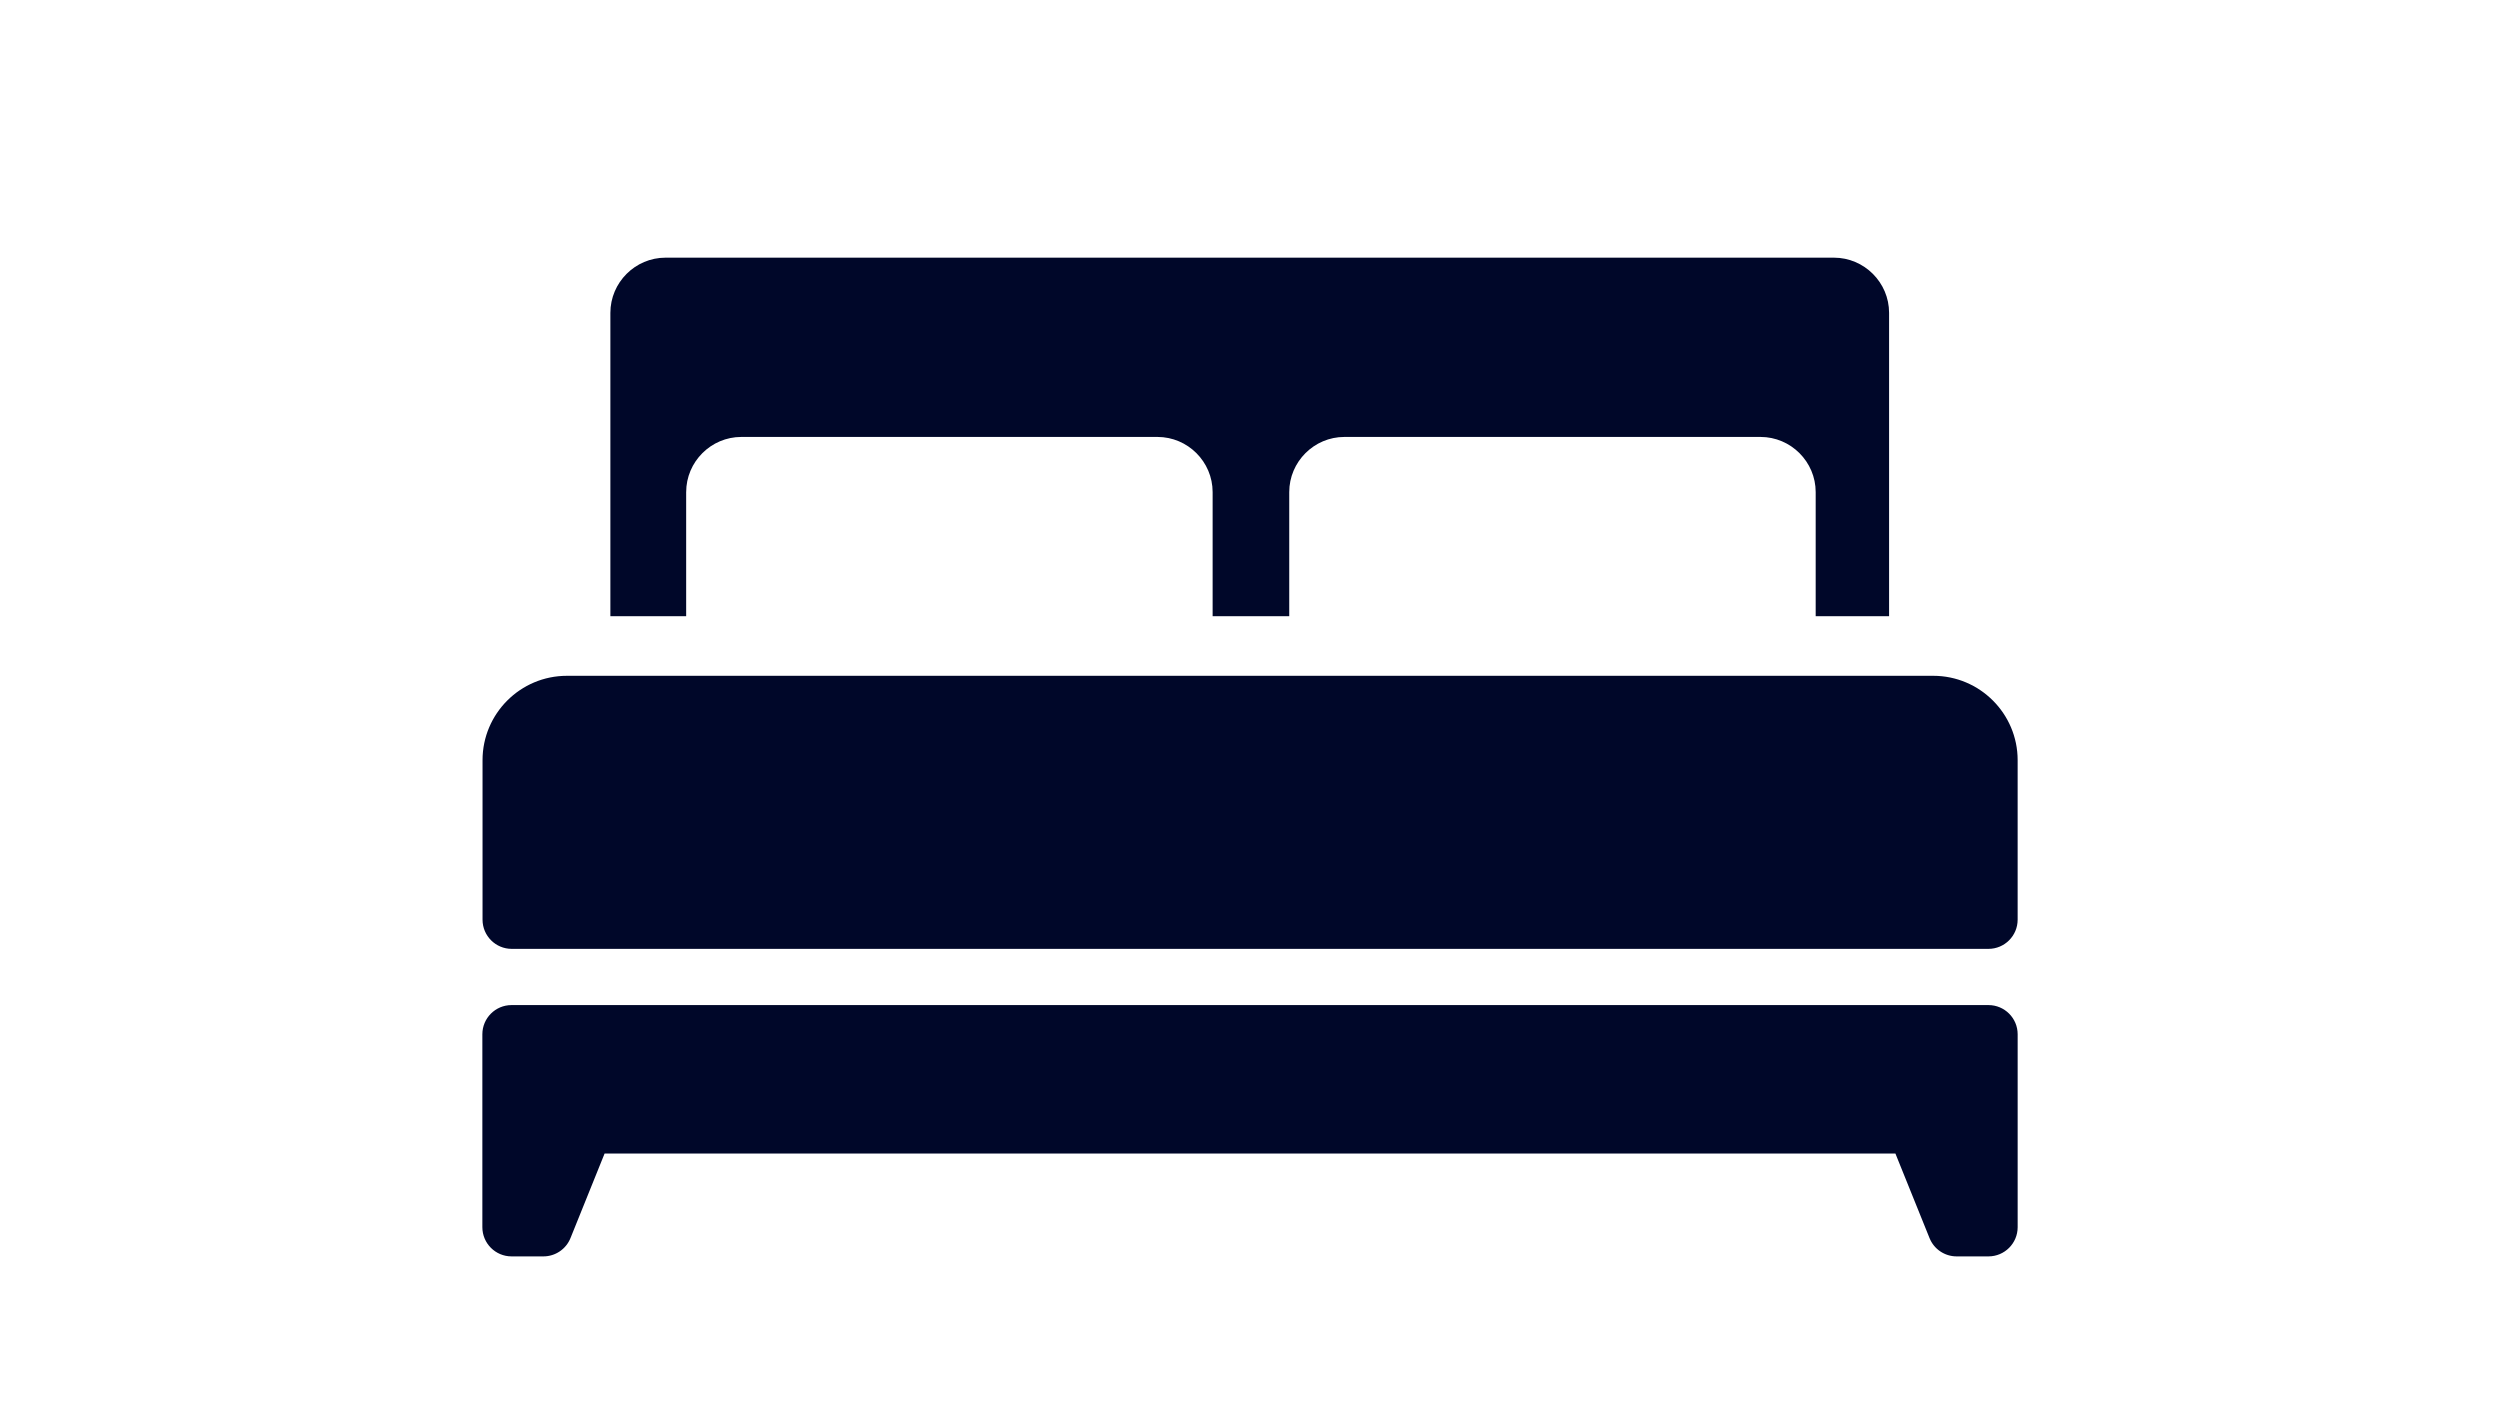
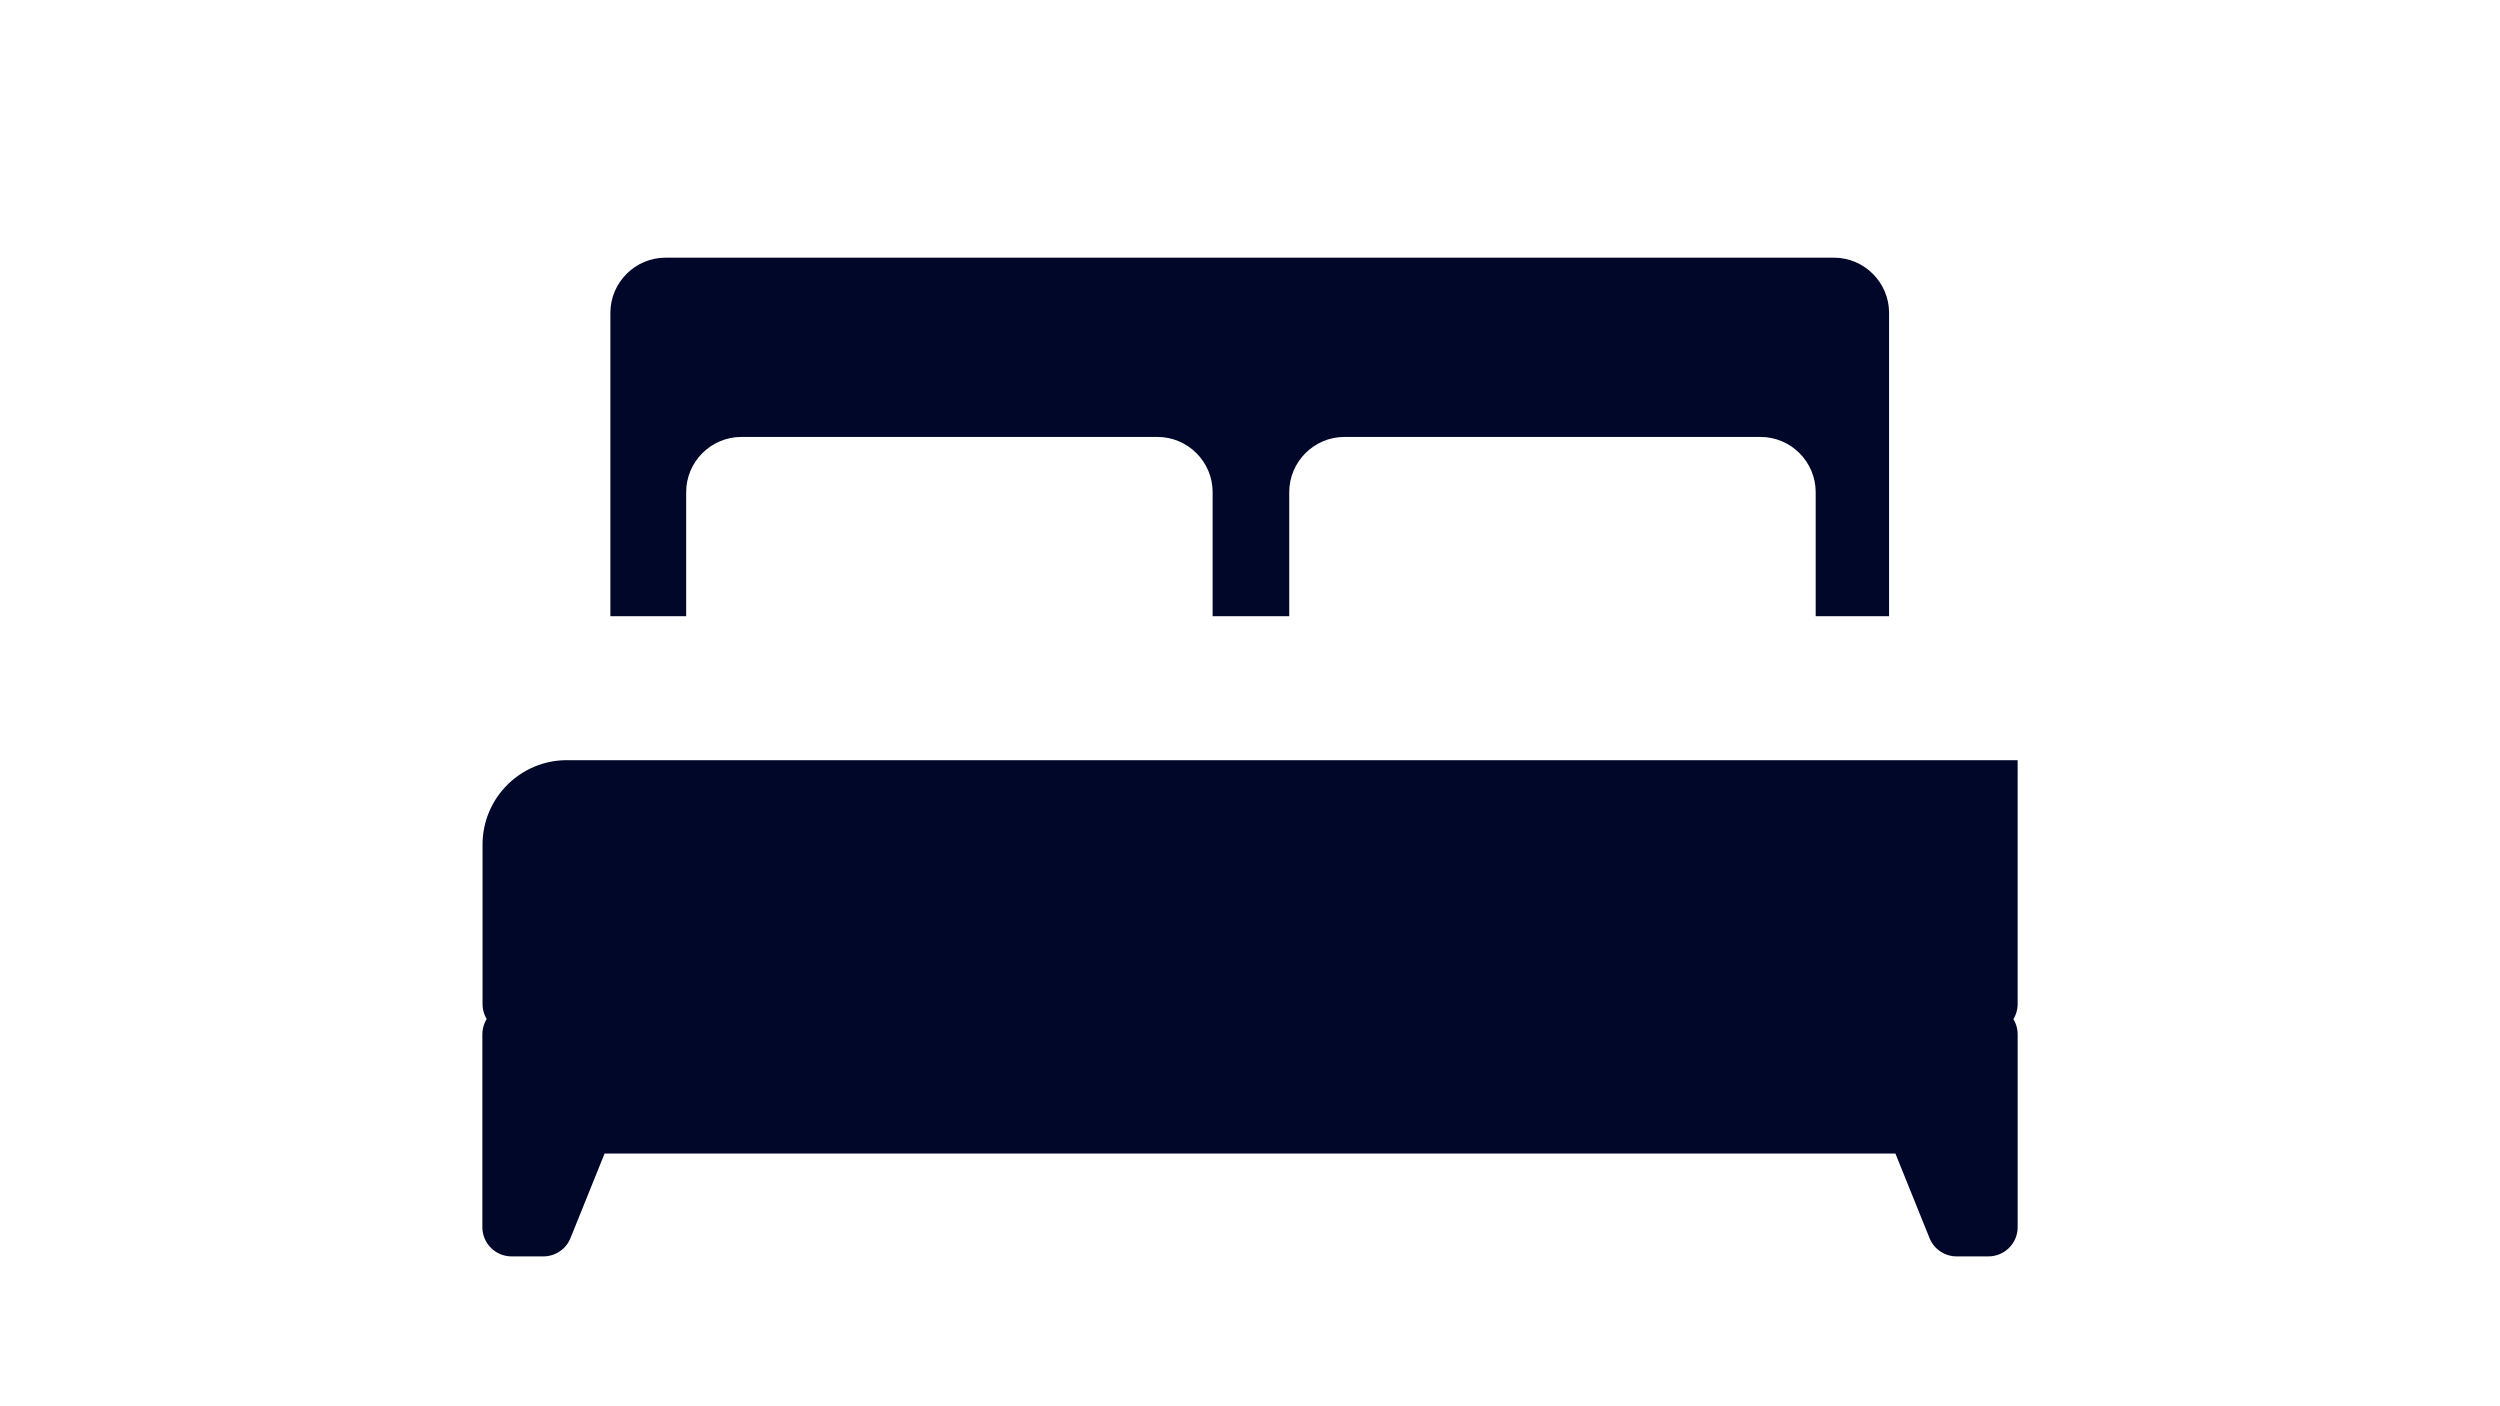
<svg xmlns="http://www.w3.org/2000/svg" id="Layer_1" data-name="Layer 1" viewBox="0 0 1920 1080">
  <defs>
    <style>
      .cls-1 {
        fill: #000729;
      }
    </style>
  </defs>
-   <path class="cls-1" d="M526.98,377.94c0-23.3,19.06-42.37,42.37-42.37h319.58c23.3,0,42.37,19.06,42.37,42.37v95.32h58.84v-95.32c0-23.3,19.07-42.37,42.37-42.37h319.57c23.3,0,42.37,19.06,42.37,42.37v95.32h56.37v-233c0-23.3-19.06-42.37-42.37-42.37H511.14c-23.3,0-42.37,19.07-42.37,42.37v233h58.2v-95.32h0ZM1527.13,771.9H392.87c-12.38,0-22.42,10.04-22.42,22.42v148.17c0,12.38,10.04,22.42,22.42,22.42h24.46c9.14,0,17.37-5.55,20.79-14.03l26.21-64.97h991.34l26.22,64.97c3.41,8.48,11.65,14.03,20.79,14.03h24.46c12.38,0,22.42-10.04,22.42-22.42v-148.17c0-12.38-10.04-22.42-22.42-22.42h0ZM1549.55,583.81c0-35.73-29.07-64.79-64.81-64.79H435.37c-35.73,0-64.78,29.06-64.78,64.79v122.5c0,12.38,10.04,22.42,22.42,22.42h1134.12c12.38,0,22.42-10.04,22.42-22.42v-122.5h0Z" />
+   <path class="cls-1" d="M526.98,377.94c0-23.3,19.06-42.37,42.37-42.37h319.58c23.3,0,42.37,19.06,42.37,42.37v95.32h58.84v-95.32c0-23.3,19.07-42.37,42.37-42.37h319.57c23.3,0,42.37,19.06,42.37,42.37v95.32h56.37v-233c0-23.3-19.06-42.37-42.37-42.37H511.14c-23.3,0-42.37,19.07-42.37,42.37v233h58.2v-95.32h0ZM1527.13,771.9H392.87c-12.38,0-22.42,10.04-22.42,22.42v148.17c0,12.38,10.04,22.42,22.42,22.42h24.46c9.14,0,17.37-5.55,20.79-14.03l26.21-64.97h991.34l26.22,64.97c3.41,8.48,11.65,14.03,20.79,14.03h24.46c12.38,0,22.42-10.04,22.42-22.42v-148.17c0-12.38-10.04-22.42-22.42-22.42h0ZM1549.55,583.81H435.37c-35.73,0-64.78,29.06-64.78,64.79v122.5c0,12.38,10.04,22.42,22.42,22.42h1134.12c12.38,0,22.42-10.04,22.42-22.42v-122.5h0Z" />
</svg>